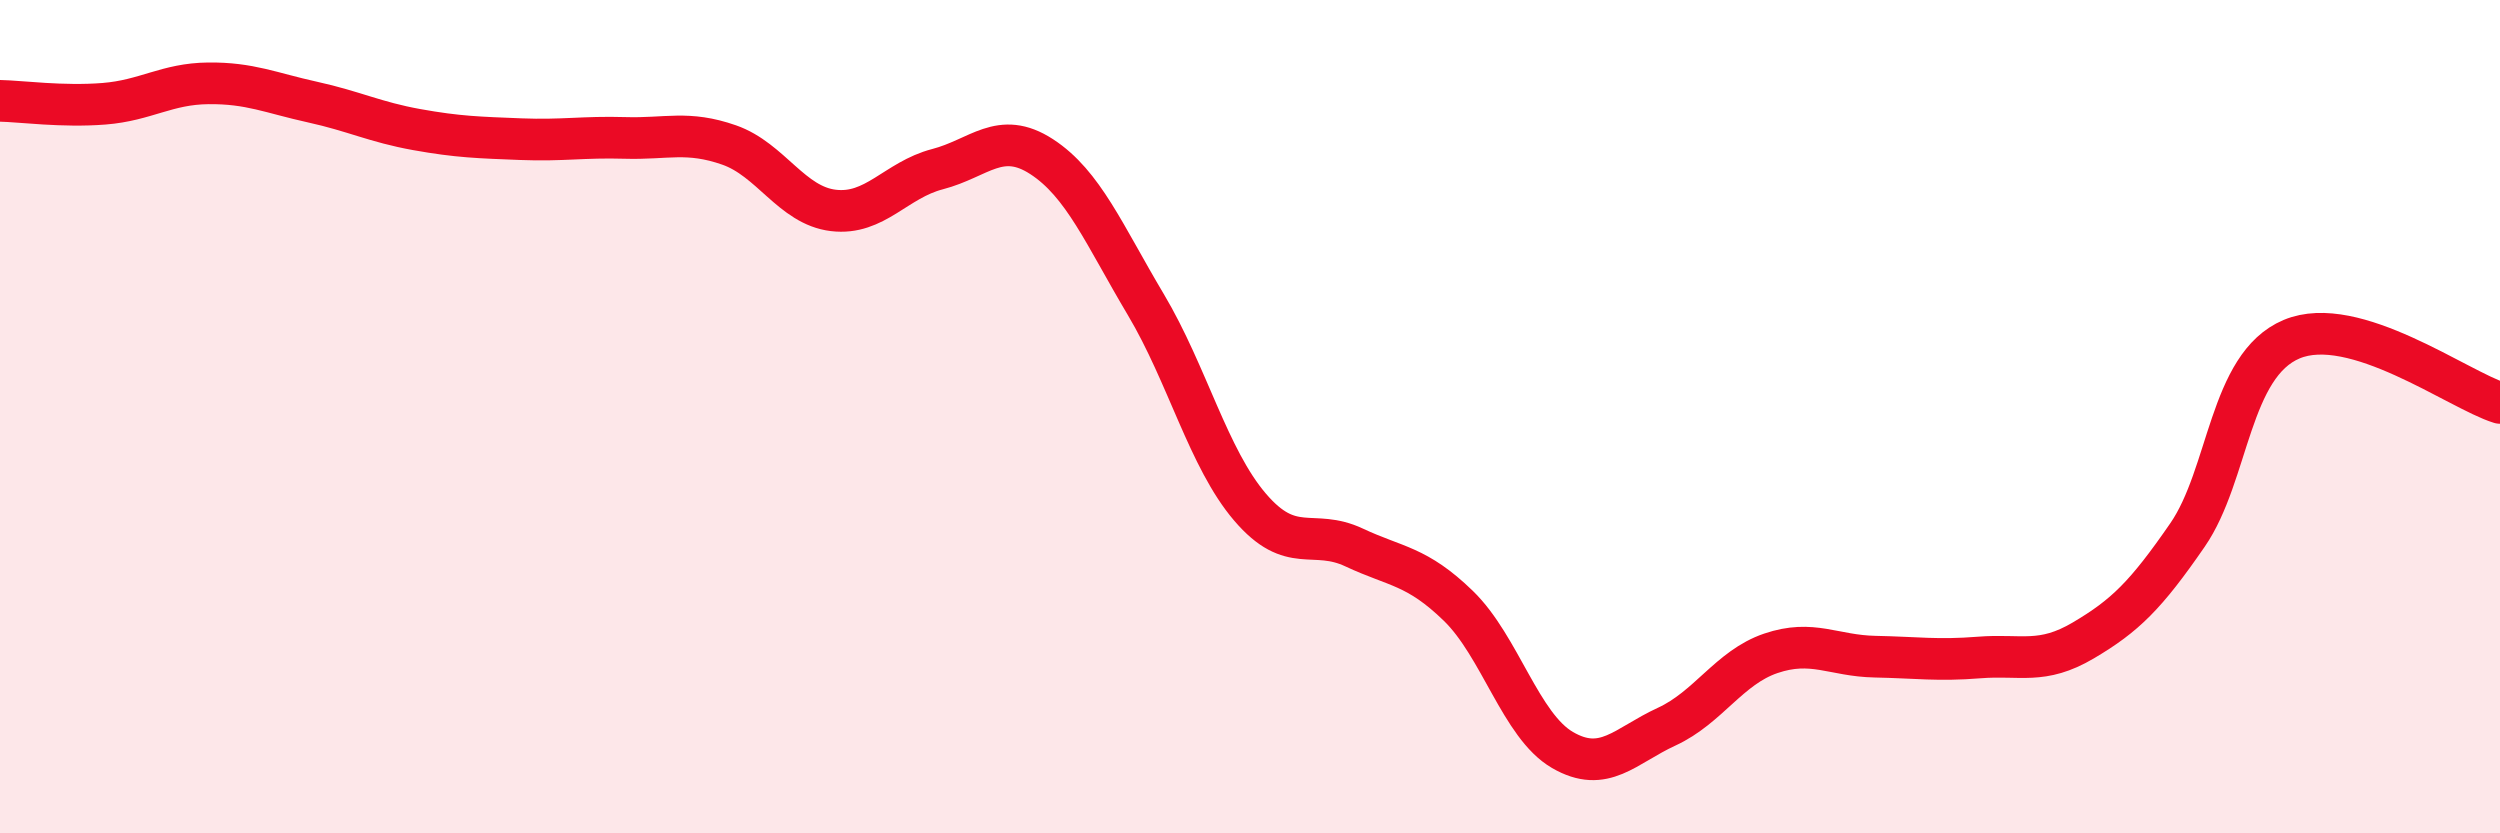
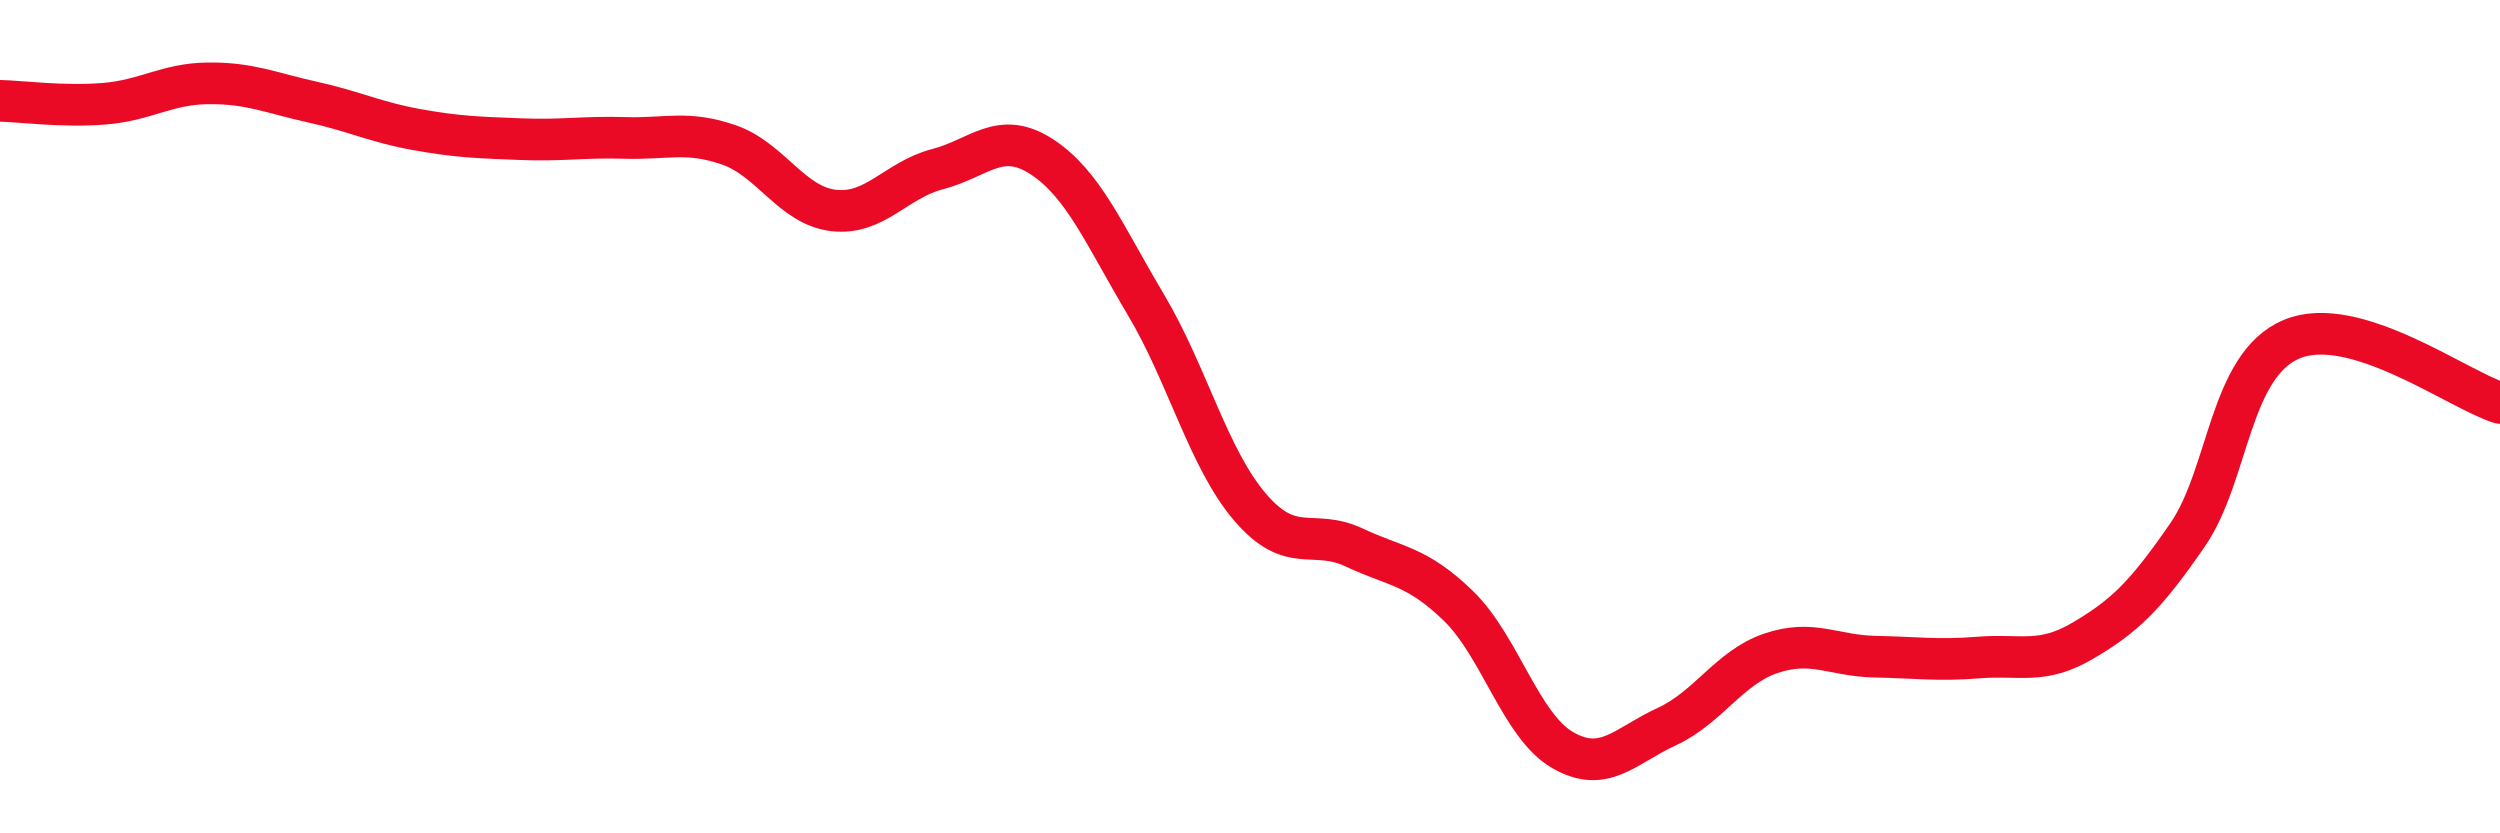
<svg xmlns="http://www.w3.org/2000/svg" width="60" height="20" viewBox="0 0 60 20">
-   <path d="M 0,2.42 C 0.5,2.43 1.5,2.57 2.5,2.49 C 3.5,2.41 4,2.01 5,2 C 6,1.99 6.5,2.23 7.5,2.45 C 8.5,2.67 9,2.93 10,3.11 C 11,3.29 11.5,3.3 12.5,3.34 C 13.5,3.38 14,3.28 15,3.31 C 16,3.34 16.5,3.13 17.5,3.48 C 18.5,3.83 19,4.93 20,5.05 C 21,5.17 21.5,4.32 22.5,4.06 C 23.5,3.8 24,3.11 25,3.76 C 26,4.41 26.5,5.63 27.5,7.31 C 28.5,8.99 29,11 30,12.17 C 31,13.34 31.5,12.67 32.5,13.14 C 33.5,13.61 34,13.57 35,14.54 C 36,15.51 36.5,17.42 37.5,18 C 38.5,18.58 39,17.9 40,17.44 C 41,16.98 41.5,16.02 42.5,15.68 C 43.5,15.34 44,15.74 45,15.76 C 46,15.78 46.5,15.86 47.5,15.78 C 48.5,15.7 49,15.96 50,15.37 C 51,14.78 51.5,14.29 52.5,12.84 C 53.5,11.39 53.5,8.77 55,8.14 C 56.5,7.51 59,9.36 60,9.67L60 20L0 20Z" fill="#EB0A25" opacity="0.1" stroke-linecap="round" stroke-linejoin="round" />
  <path d="M 0,2.42 C 0.5,2.43 1.5,2.57 2.5,2.49 C 3.5,2.41 4,2.01 5,2 C 6,1.99 6.5,2.23 7.5,2.45 C 8.5,2.67 9,2.93 10,3.11 C 11,3.29 11.5,3.3 12.5,3.34 C 13.5,3.38 14,3.28 15,3.31 C 16,3.34 16.5,3.13 17.5,3.48 C 18.5,3.83 19,4.93 20,5.05 C 21,5.17 21.5,4.32 22.5,4.06 C 23.5,3.8 24,3.11 25,3.76 C 26,4.41 26.5,5.63 27.5,7.31 C 28.5,8.99 29,11 30,12.17 C 31,13.34 31.5,12.67 32.5,13.14 C 33.5,13.61 34,13.57 35,14.54 C 36,15.51 36.5,17.42 37.5,18 C 38.5,18.58 39,17.9 40,17.44 C 41,16.98 41.5,16.02 42.5,15.68 C 43.5,15.34 44,15.74 45,15.76 C 46,15.78 46.5,15.86 47.5,15.78 C 48.5,15.7 49,15.96 50,15.37 C 51,14.78 51.5,14.29 52.5,12.84 C 53.5,11.39 53.5,8.77 55,8.14 C 56.5,7.51 59,9.36 60,9.67" stroke="#EB0A25" stroke-width="1" fill="none" stroke-linecap="round" stroke-linejoin="round" />
</svg>